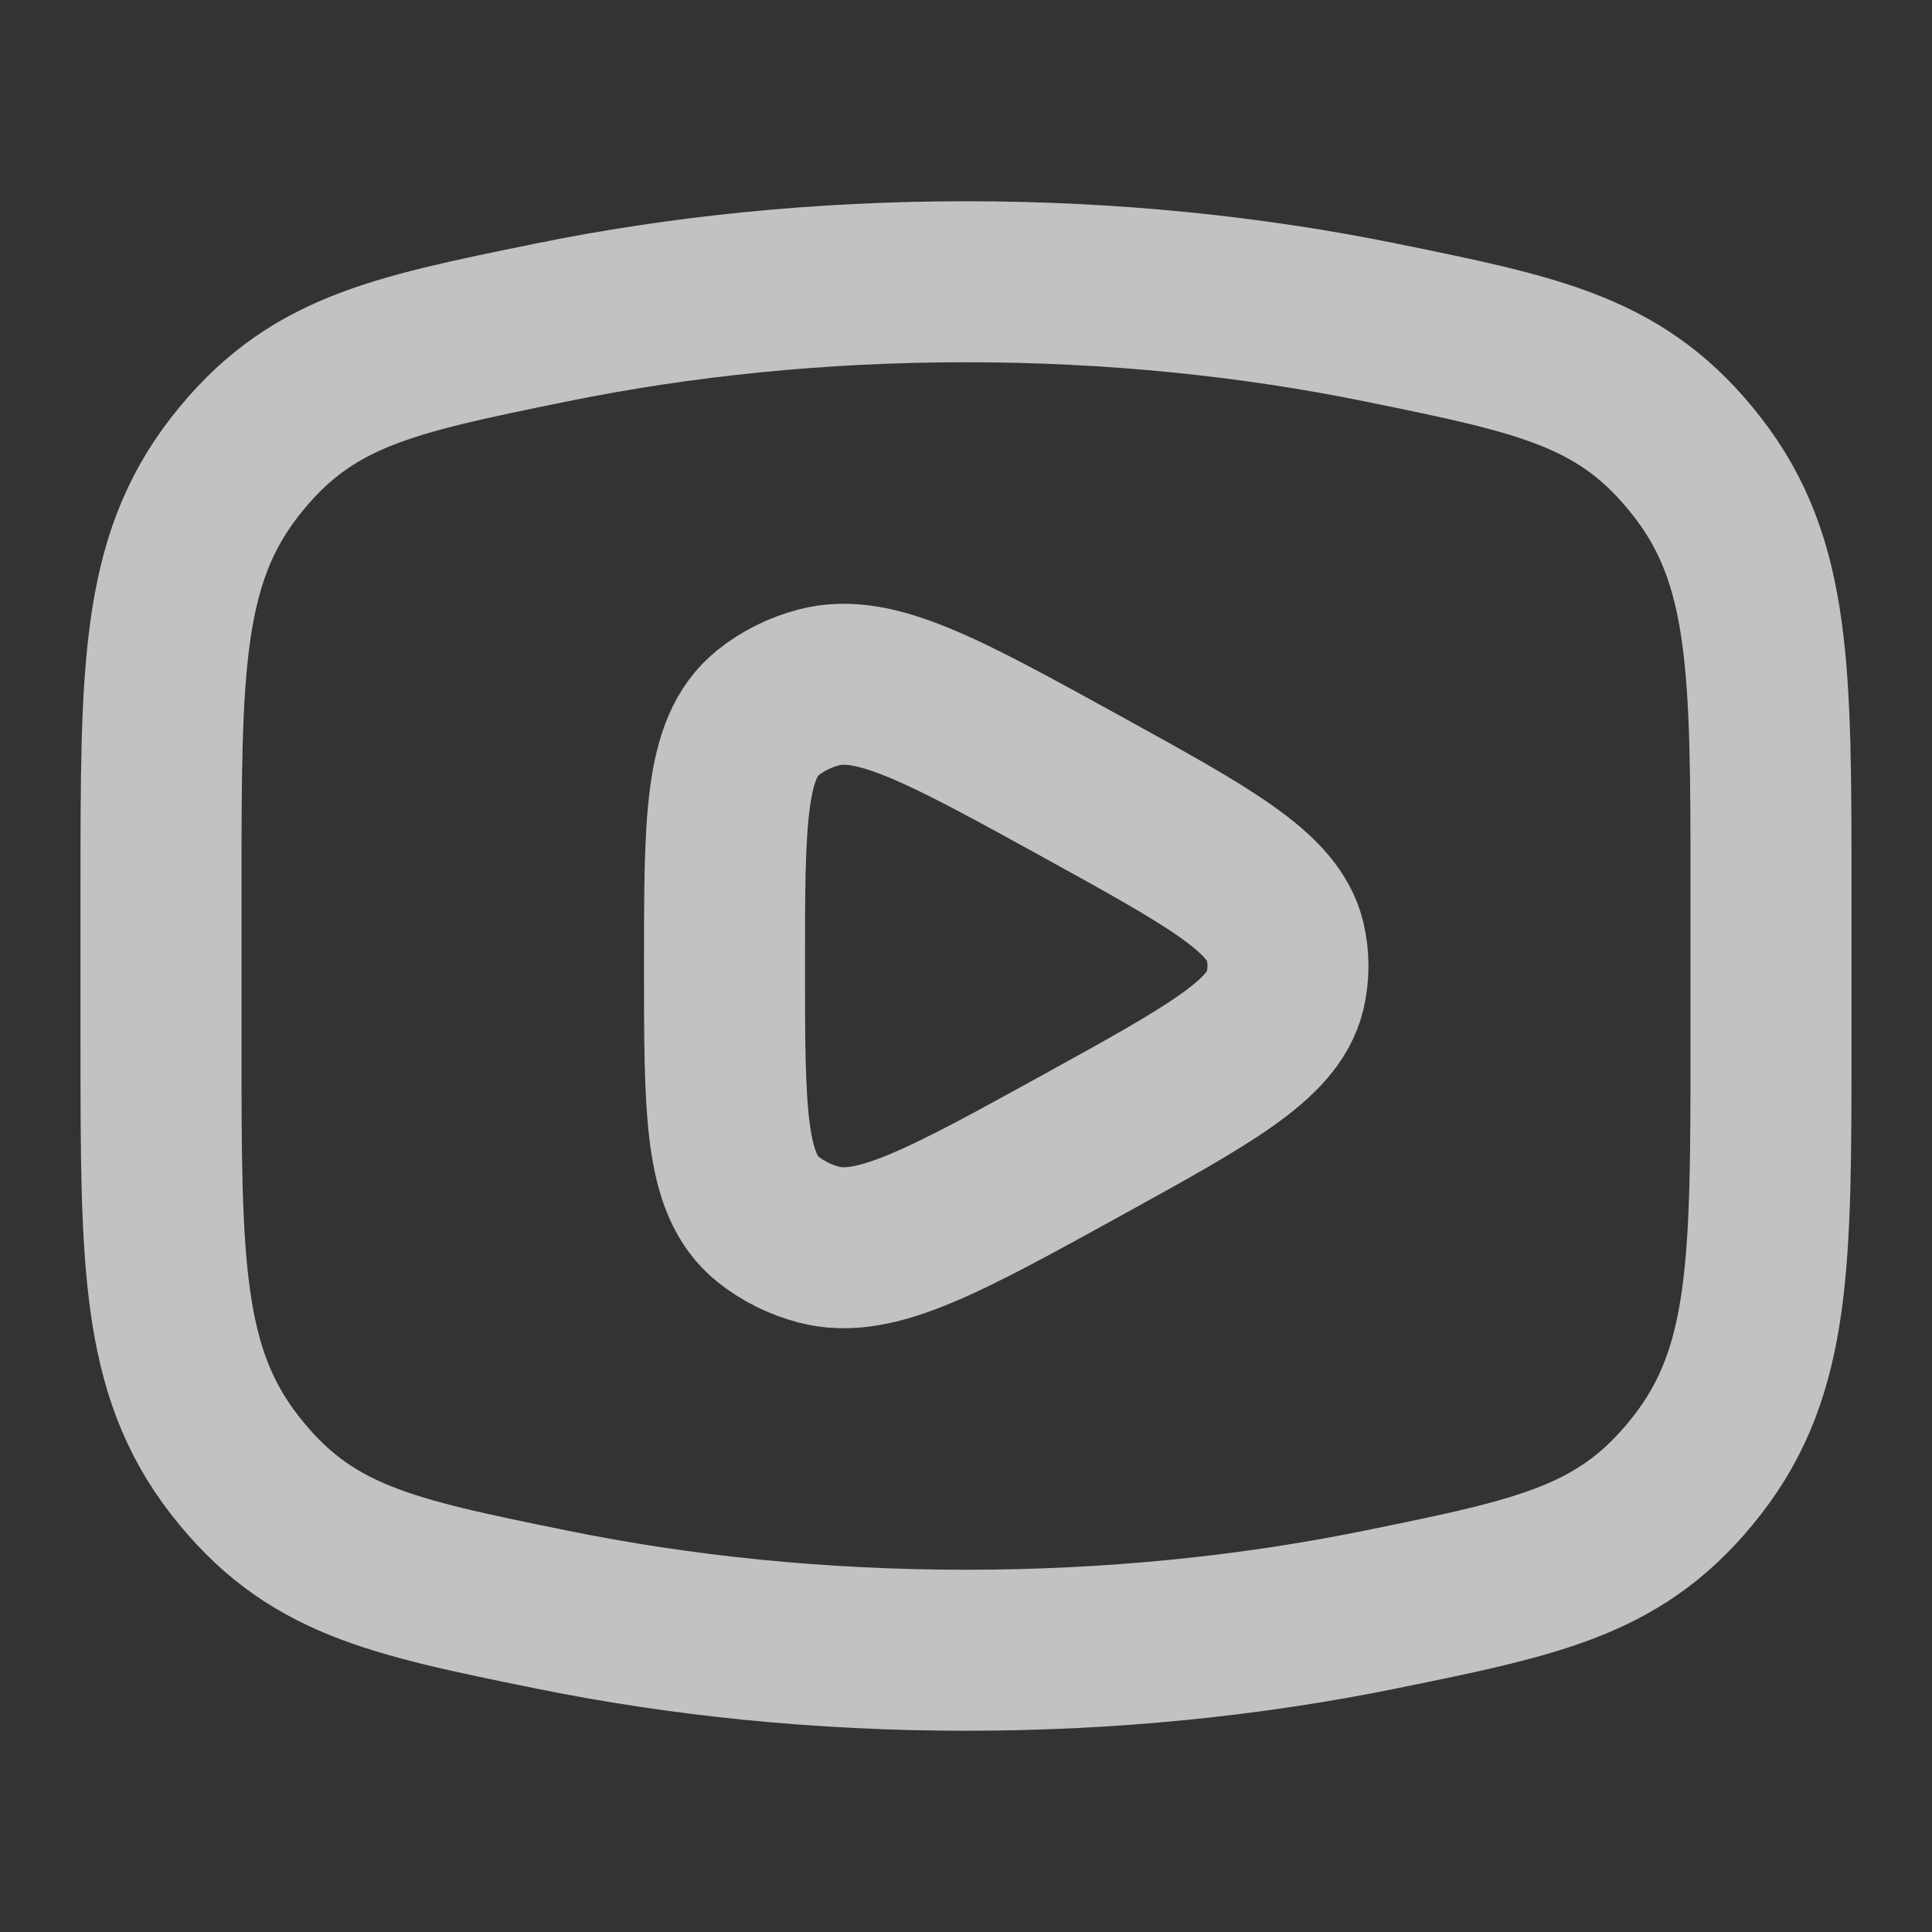
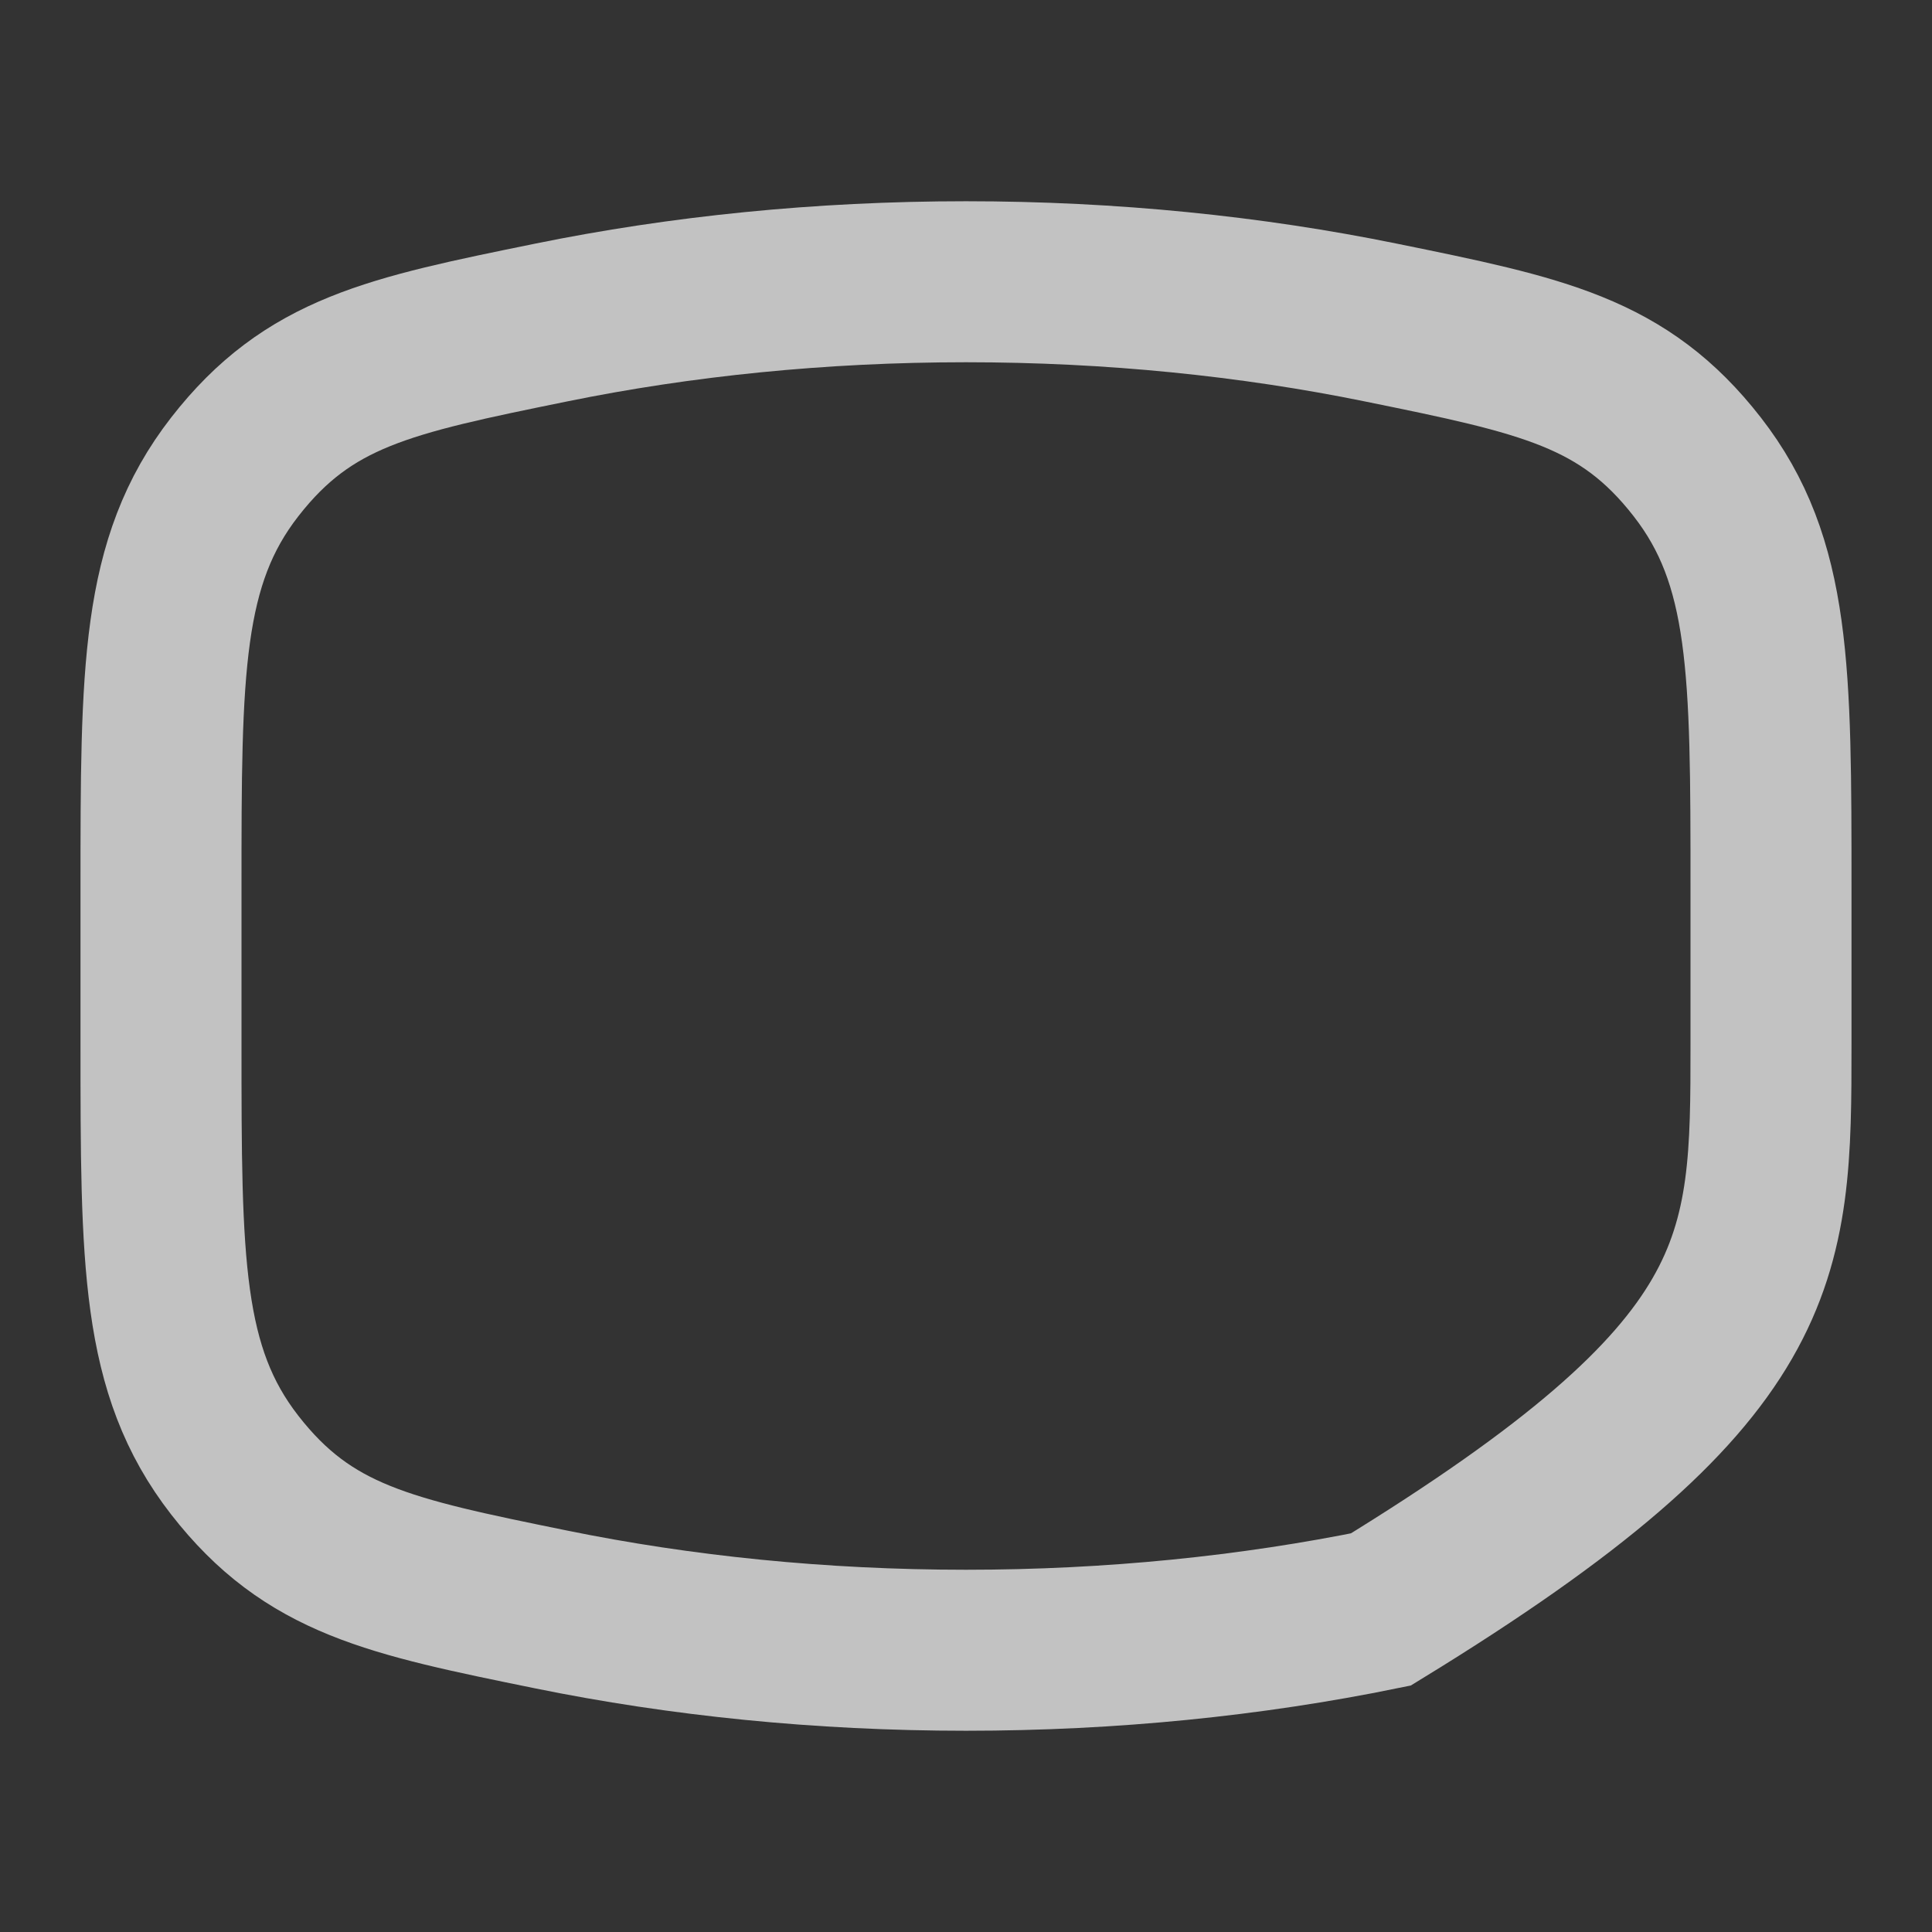
<svg xmlns="http://www.w3.org/2000/svg" width="18" height="18" viewBox="0 0 18 18" fill="none">
  <rect x="0" y="0" width="18" height="18" fill="#333333" stroke="none" />
-   <path d="M9 15.375C10.357 15.375 11.659 15.241 12.865 14.995C14.372 14.688 15.125 14.534 15.813 13.65C16.5 12.767 16.5 11.752 16.5 9.723V8.277C16.5 6.248 16.5 5.233 15.813 4.35C15.125 3.466 14.372 3.312 12.865 3.005C11.659 2.759 10.357 2.625 9 2.625C7.643 2.625 6.341 2.759 5.135 3.005C3.628 3.312 2.875 3.466 2.187 4.35C1.5 5.233 1.5 6.248 1.5 8.277V9.723C1.5 11.752 1.5 12.767 2.187 13.65C2.875 14.534 3.628 14.688 5.135 14.995C6.341 15.241 7.643 15.375 9 15.375Z" stroke="white" stroke-opacity="0.7" stroke-width="1.5" />
-   <path d="M11.972 9.235C11.86 9.689 11.268 10.015 10.084 10.668C8.795 11.378 8.151 11.733 7.63 11.596C7.453 11.55 7.29 11.468 7.153 11.358C6.75 11.032 6.75 10.354 6.75 9C6.75 7.646 6.75 6.968 7.153 6.642C7.29 6.532 7.453 6.45 7.63 6.404C8.151 6.267 8.795 6.622 10.084 7.332C11.268 7.985 11.86 8.311 11.972 8.765C12.009 8.92 12.009 9.08 11.972 9.235Z" stroke="white" stroke-opacity="0.7" stroke-width="1.5" stroke-linejoin="round" />
+   <path d="M9 15.375C10.357 15.375 11.659 15.241 12.865 14.995C16.5 12.767 16.5 11.752 16.5 9.723V8.277C16.5 6.248 16.5 5.233 15.813 4.35C15.125 3.466 14.372 3.312 12.865 3.005C11.659 2.759 10.357 2.625 9 2.625C7.643 2.625 6.341 2.759 5.135 3.005C3.628 3.312 2.875 3.466 2.187 4.35C1.5 5.233 1.5 6.248 1.5 8.277V9.723C1.5 11.752 1.5 12.767 2.187 13.65C2.875 14.534 3.628 14.688 5.135 14.995C6.341 15.241 7.643 15.375 9 15.375Z" stroke="white" stroke-opacity="0.7" stroke-width="1.5" />
</svg>